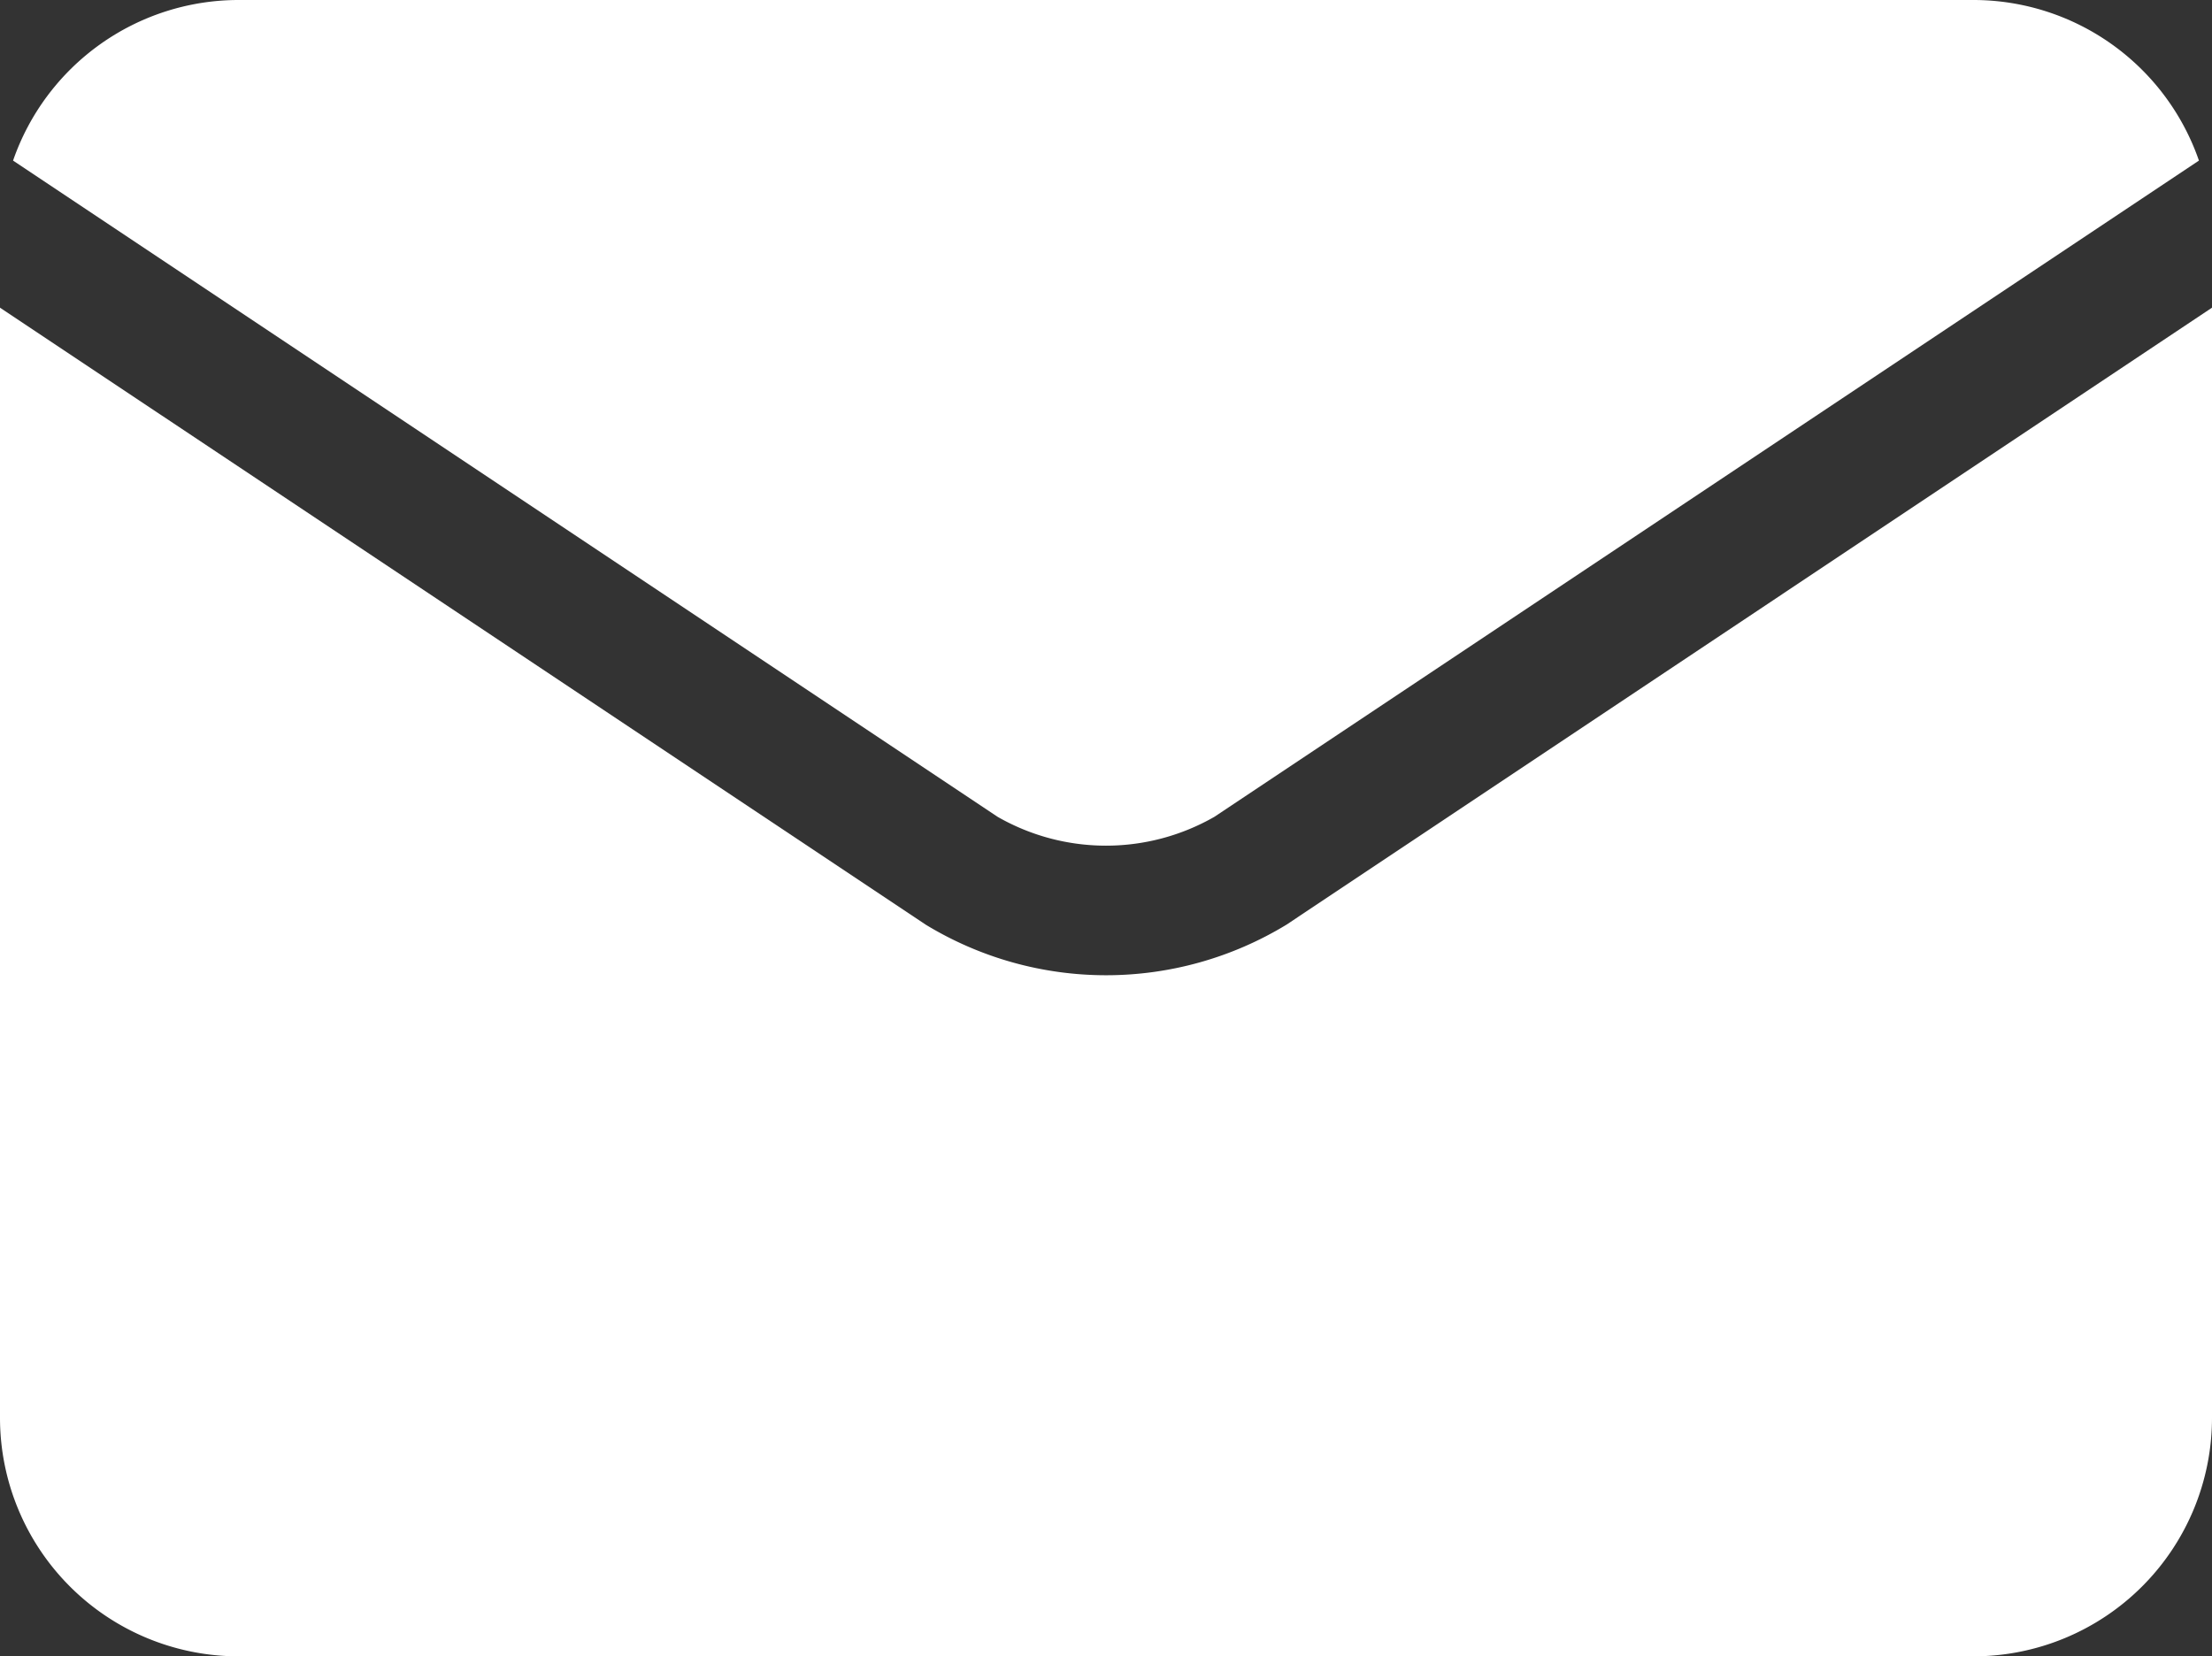
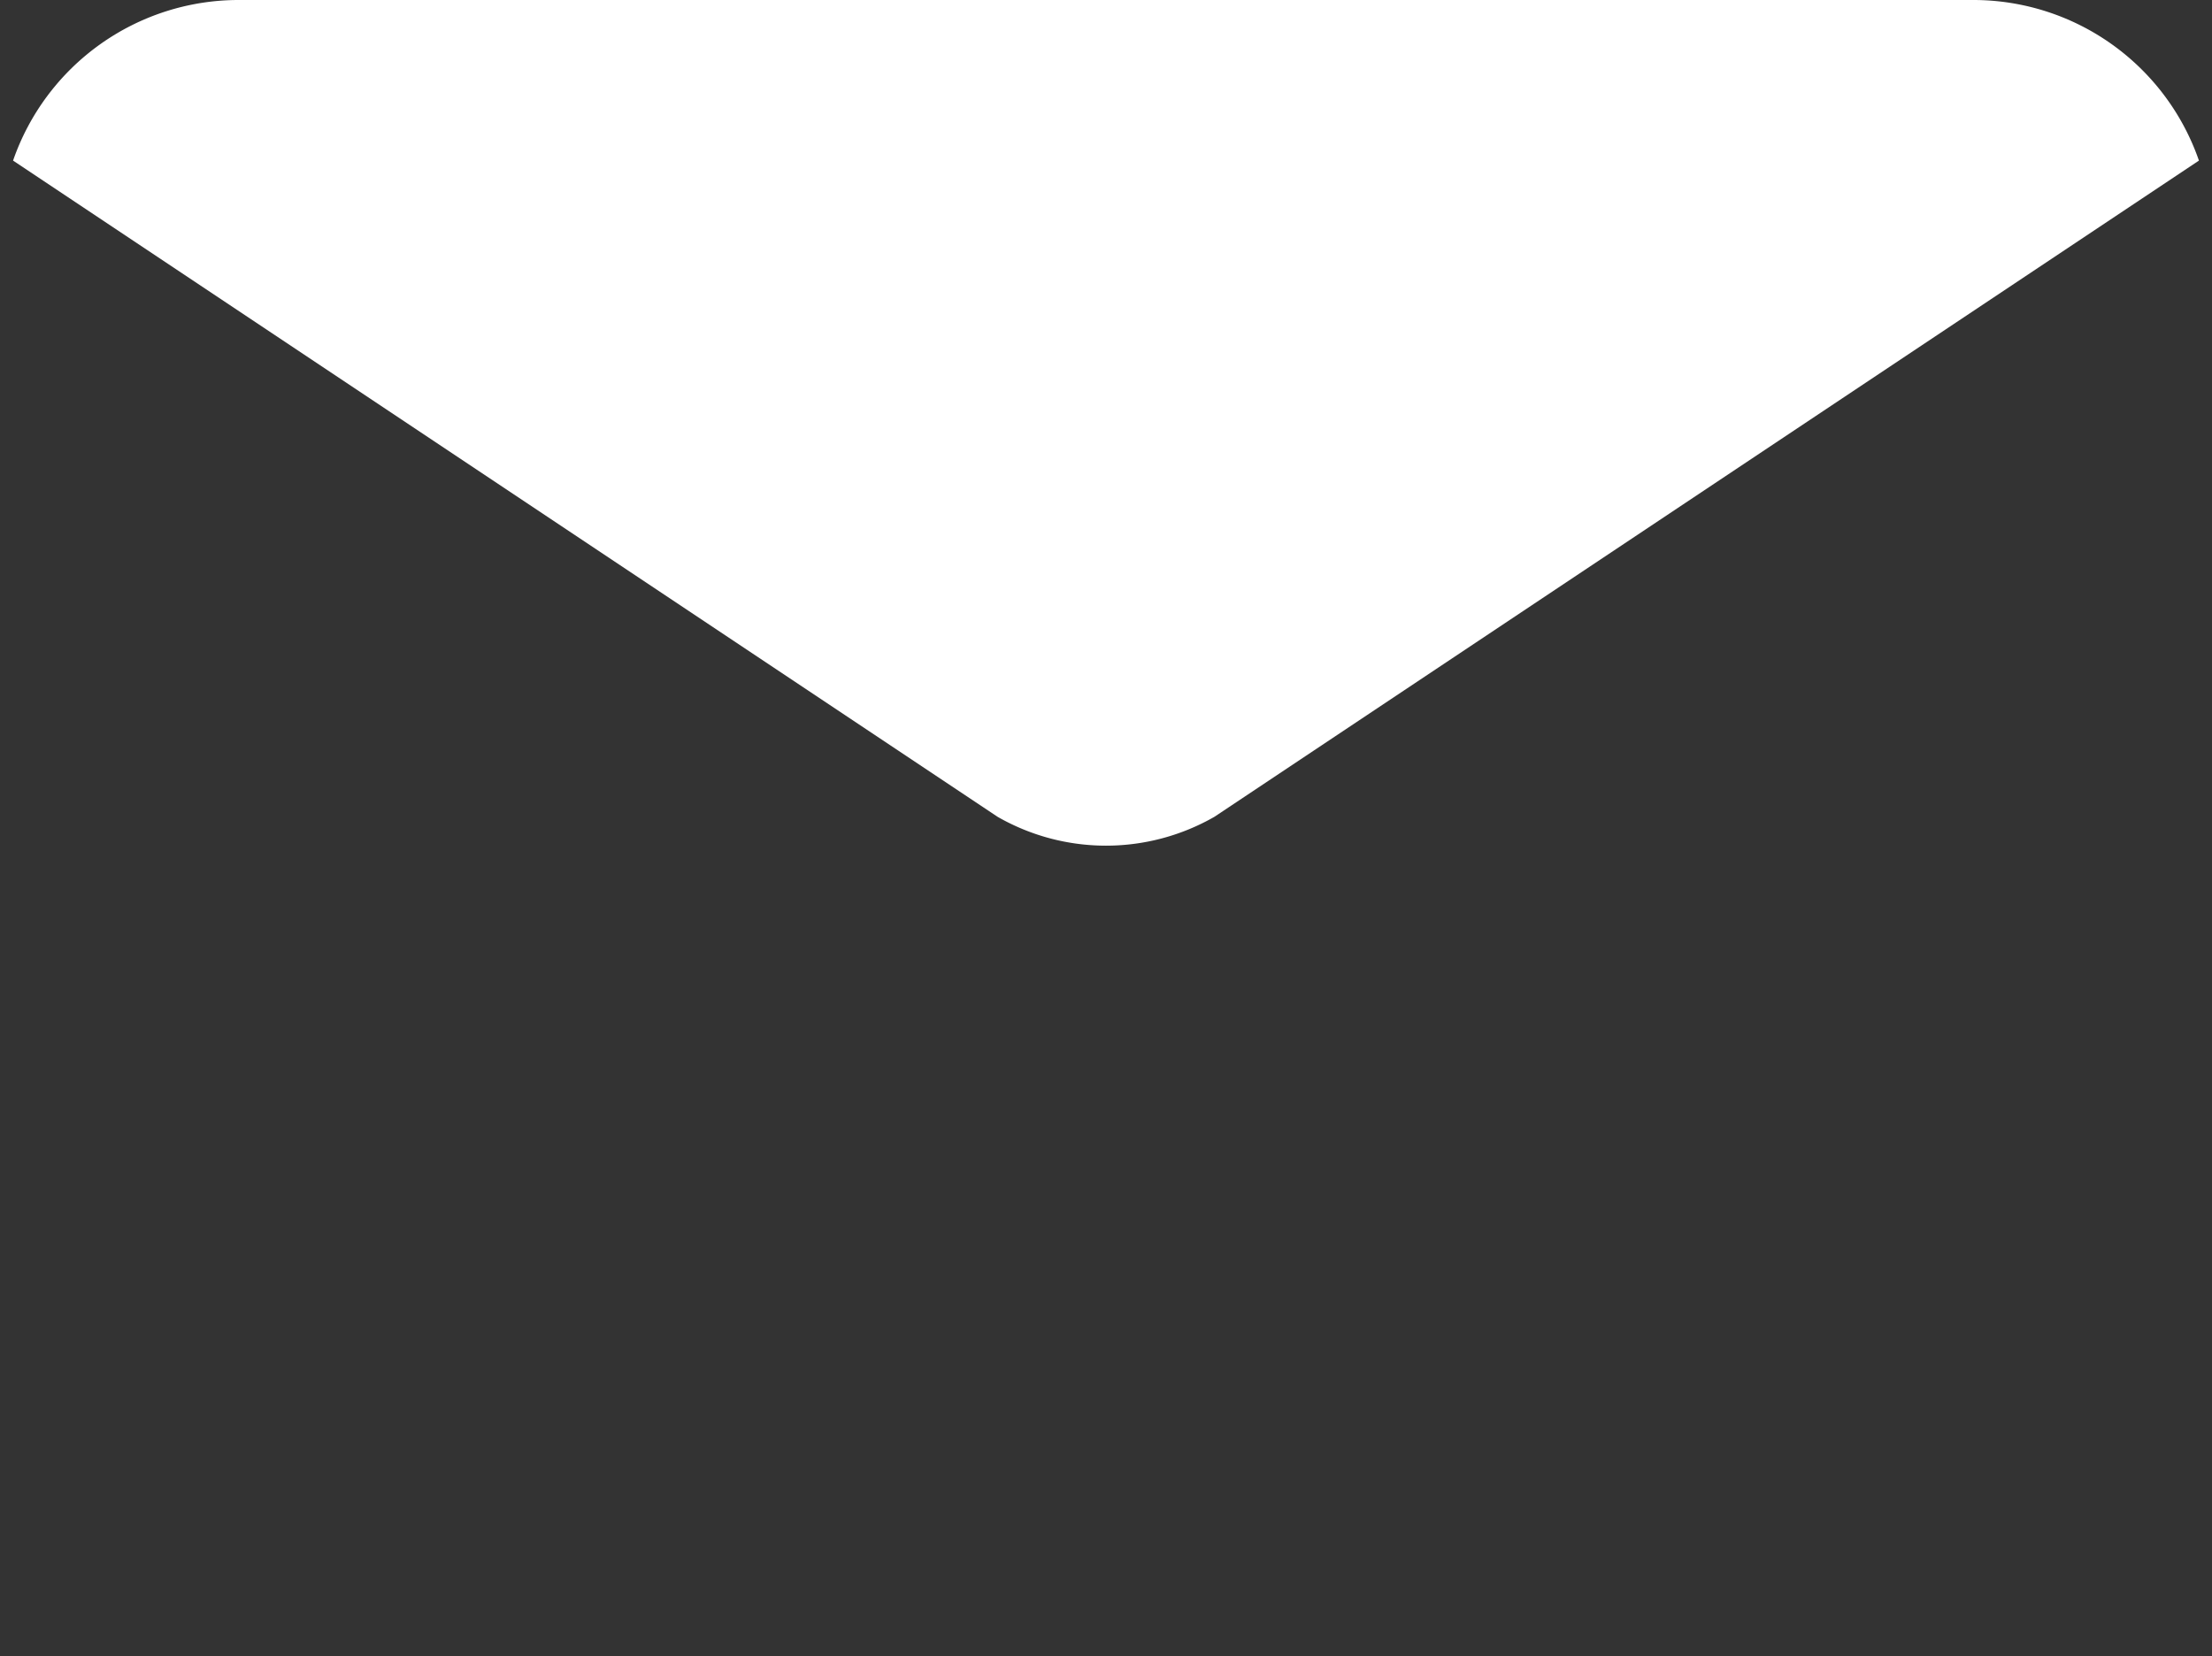
<svg xmlns="http://www.w3.org/2000/svg" width="19.817" height="14.842" viewBox="0 0 19.817 14.842">
  <rect x="0" y="0" width="19.817" height="14.842" fill="#333333" stroke="none" />
  <g id="email" transform="translate(0 -64.267)">
-     <path id="Path_542" data-name="Path 542" d="M11.843,71.586a1.953,1.953,0,0,0,1.943,0h0l8.82-5.88a2.139,2.139,0,0,0-2.018-1.439H5.041a2.139,2.139,0,0,0-2.018,1.439l8.82,5.88Z" transform="translate(-2.906)" fill="#fff" />
-     <path id="Path_543" data-name="Path 543" d="M11.525,141.023h0a3.108,3.108,0,0,1-3.231,0h0L0,135.494v9.95a2.138,2.138,0,0,0,2.135,2.135H17.682a2.138,2.138,0,0,0,2.135-2.135v-9.95Z" transform="translate(0 -68.47)" fill="#fff" />
+     <path id="Path_542" data-name="Path 542" d="M11.843,71.586a1.953,1.953,0,0,0,1.943,0h0l8.82-5.88a2.139,2.139,0,0,0-2.018-1.439H5.041a2.139,2.139,0,0,0-2.018,1.439Z" transform="translate(-2.906)" fill="#fff" />
  </g>
</svg>